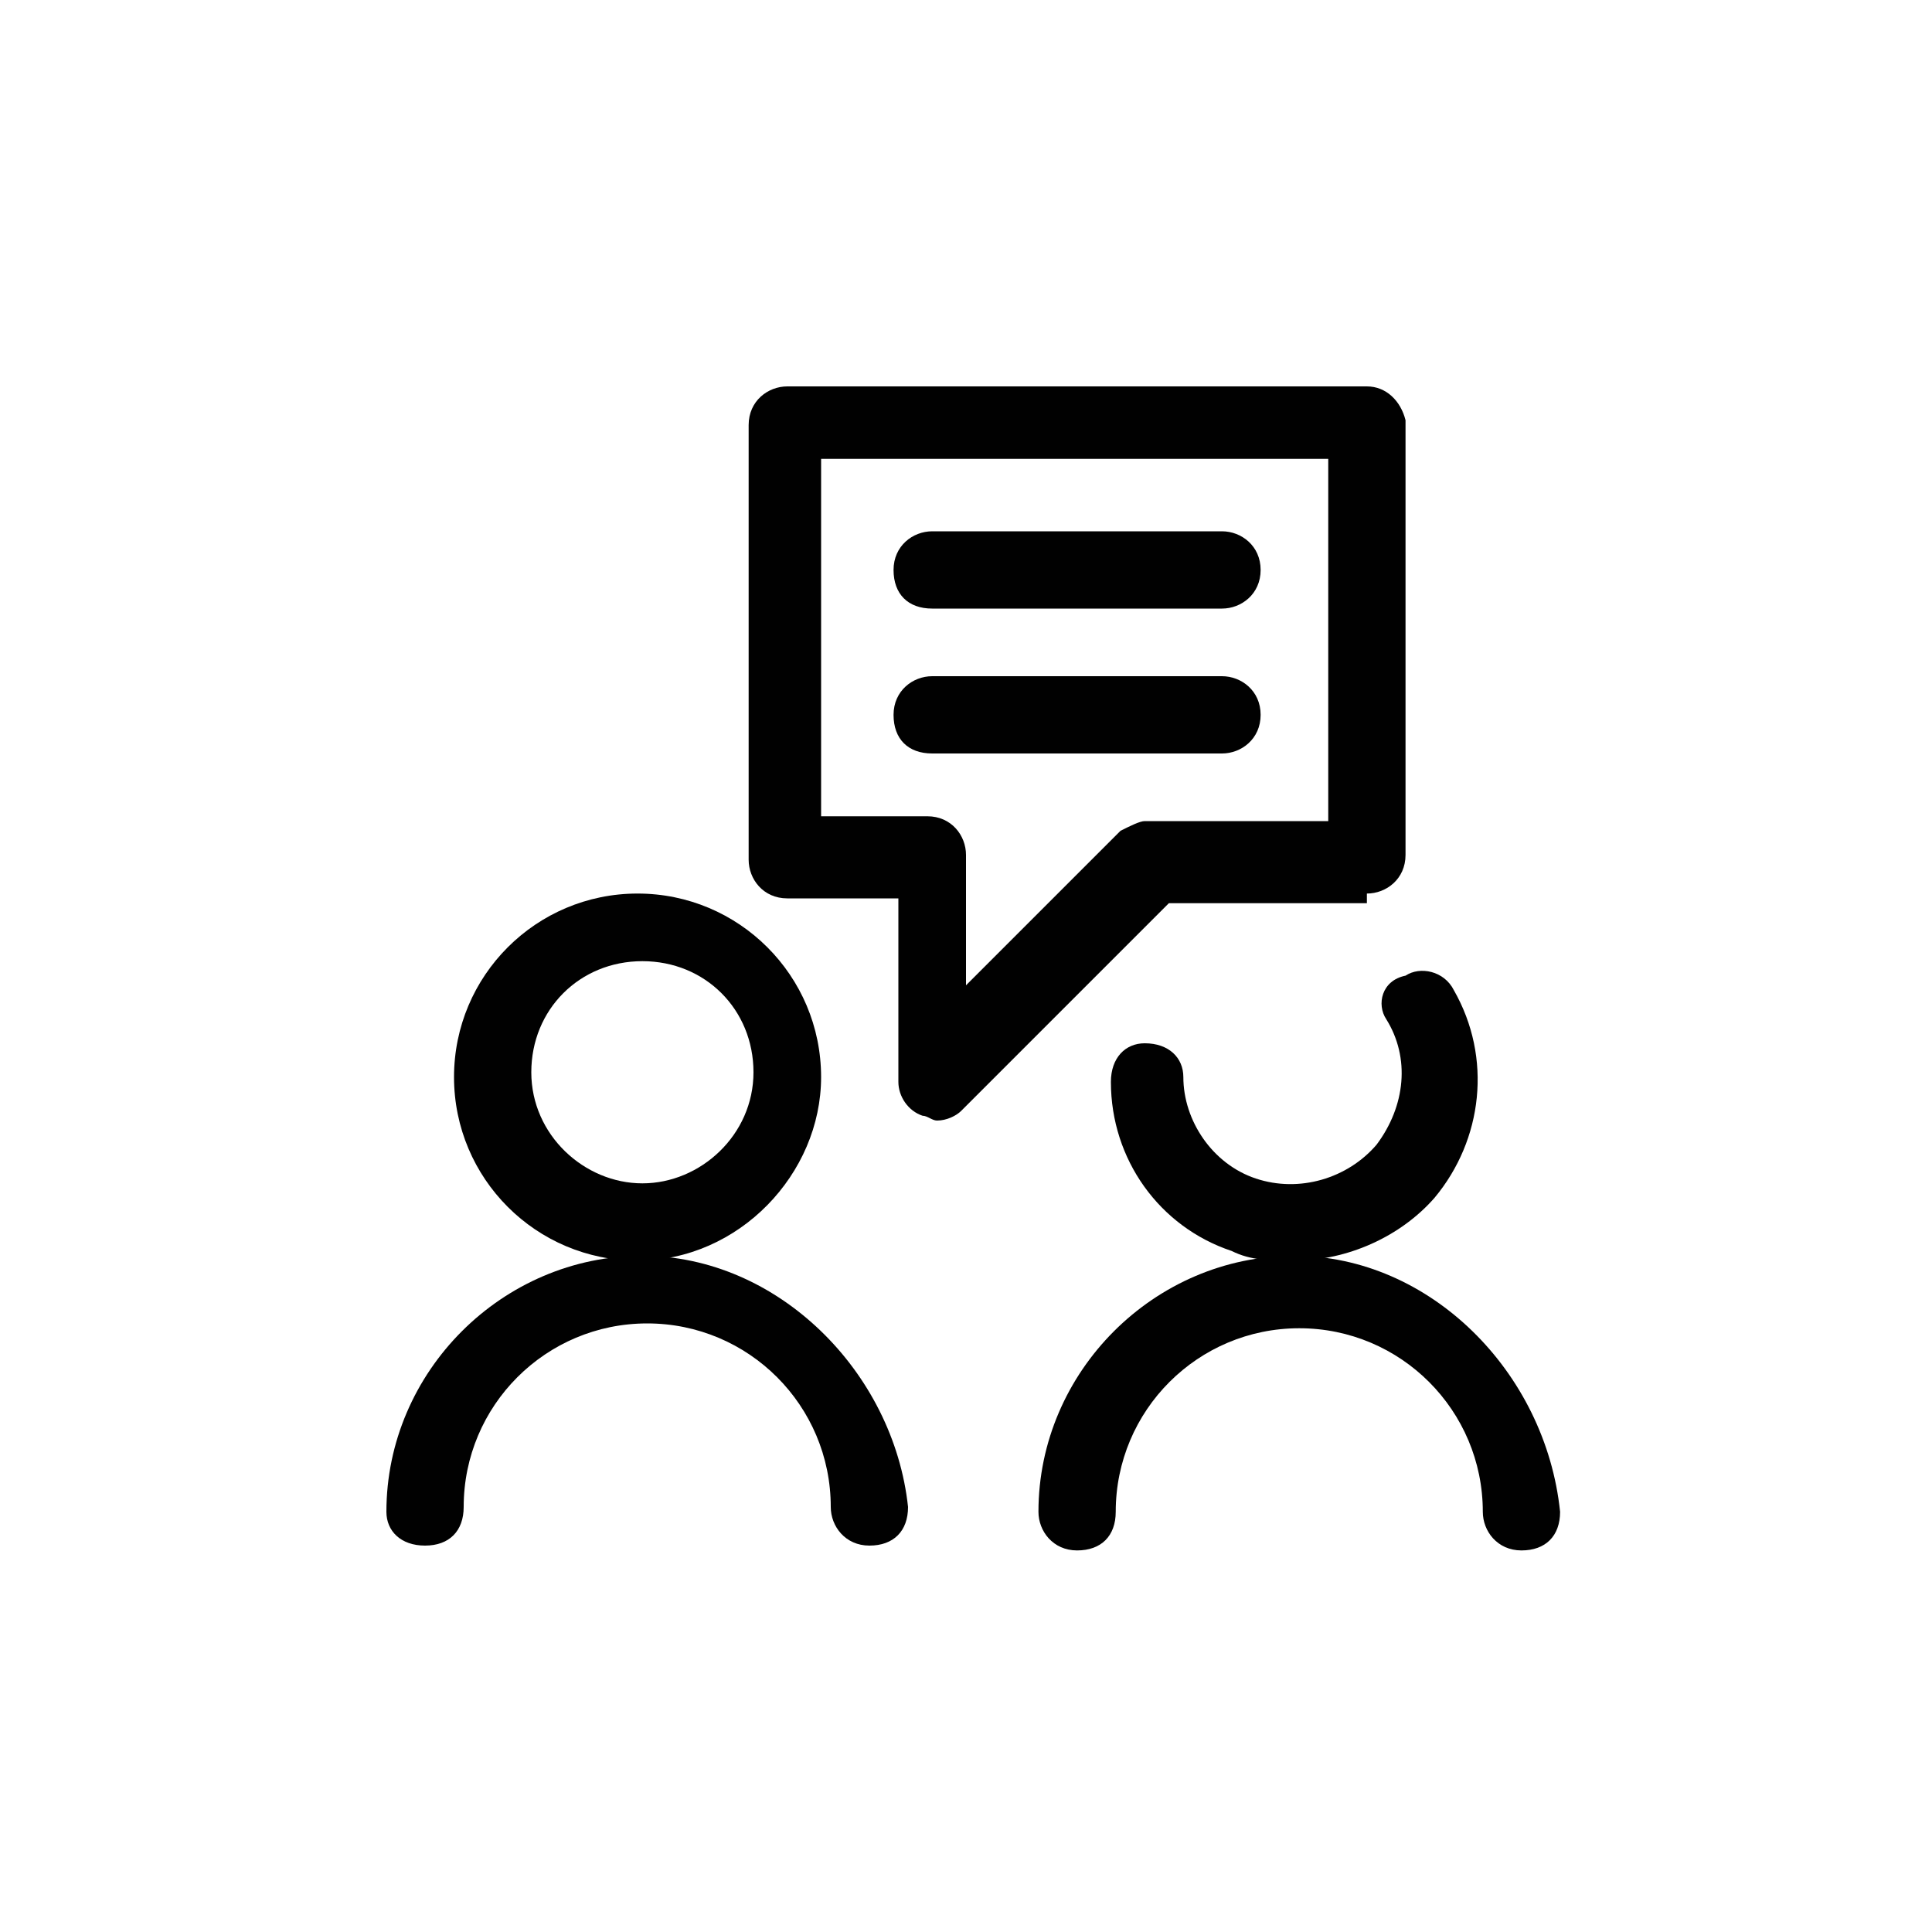
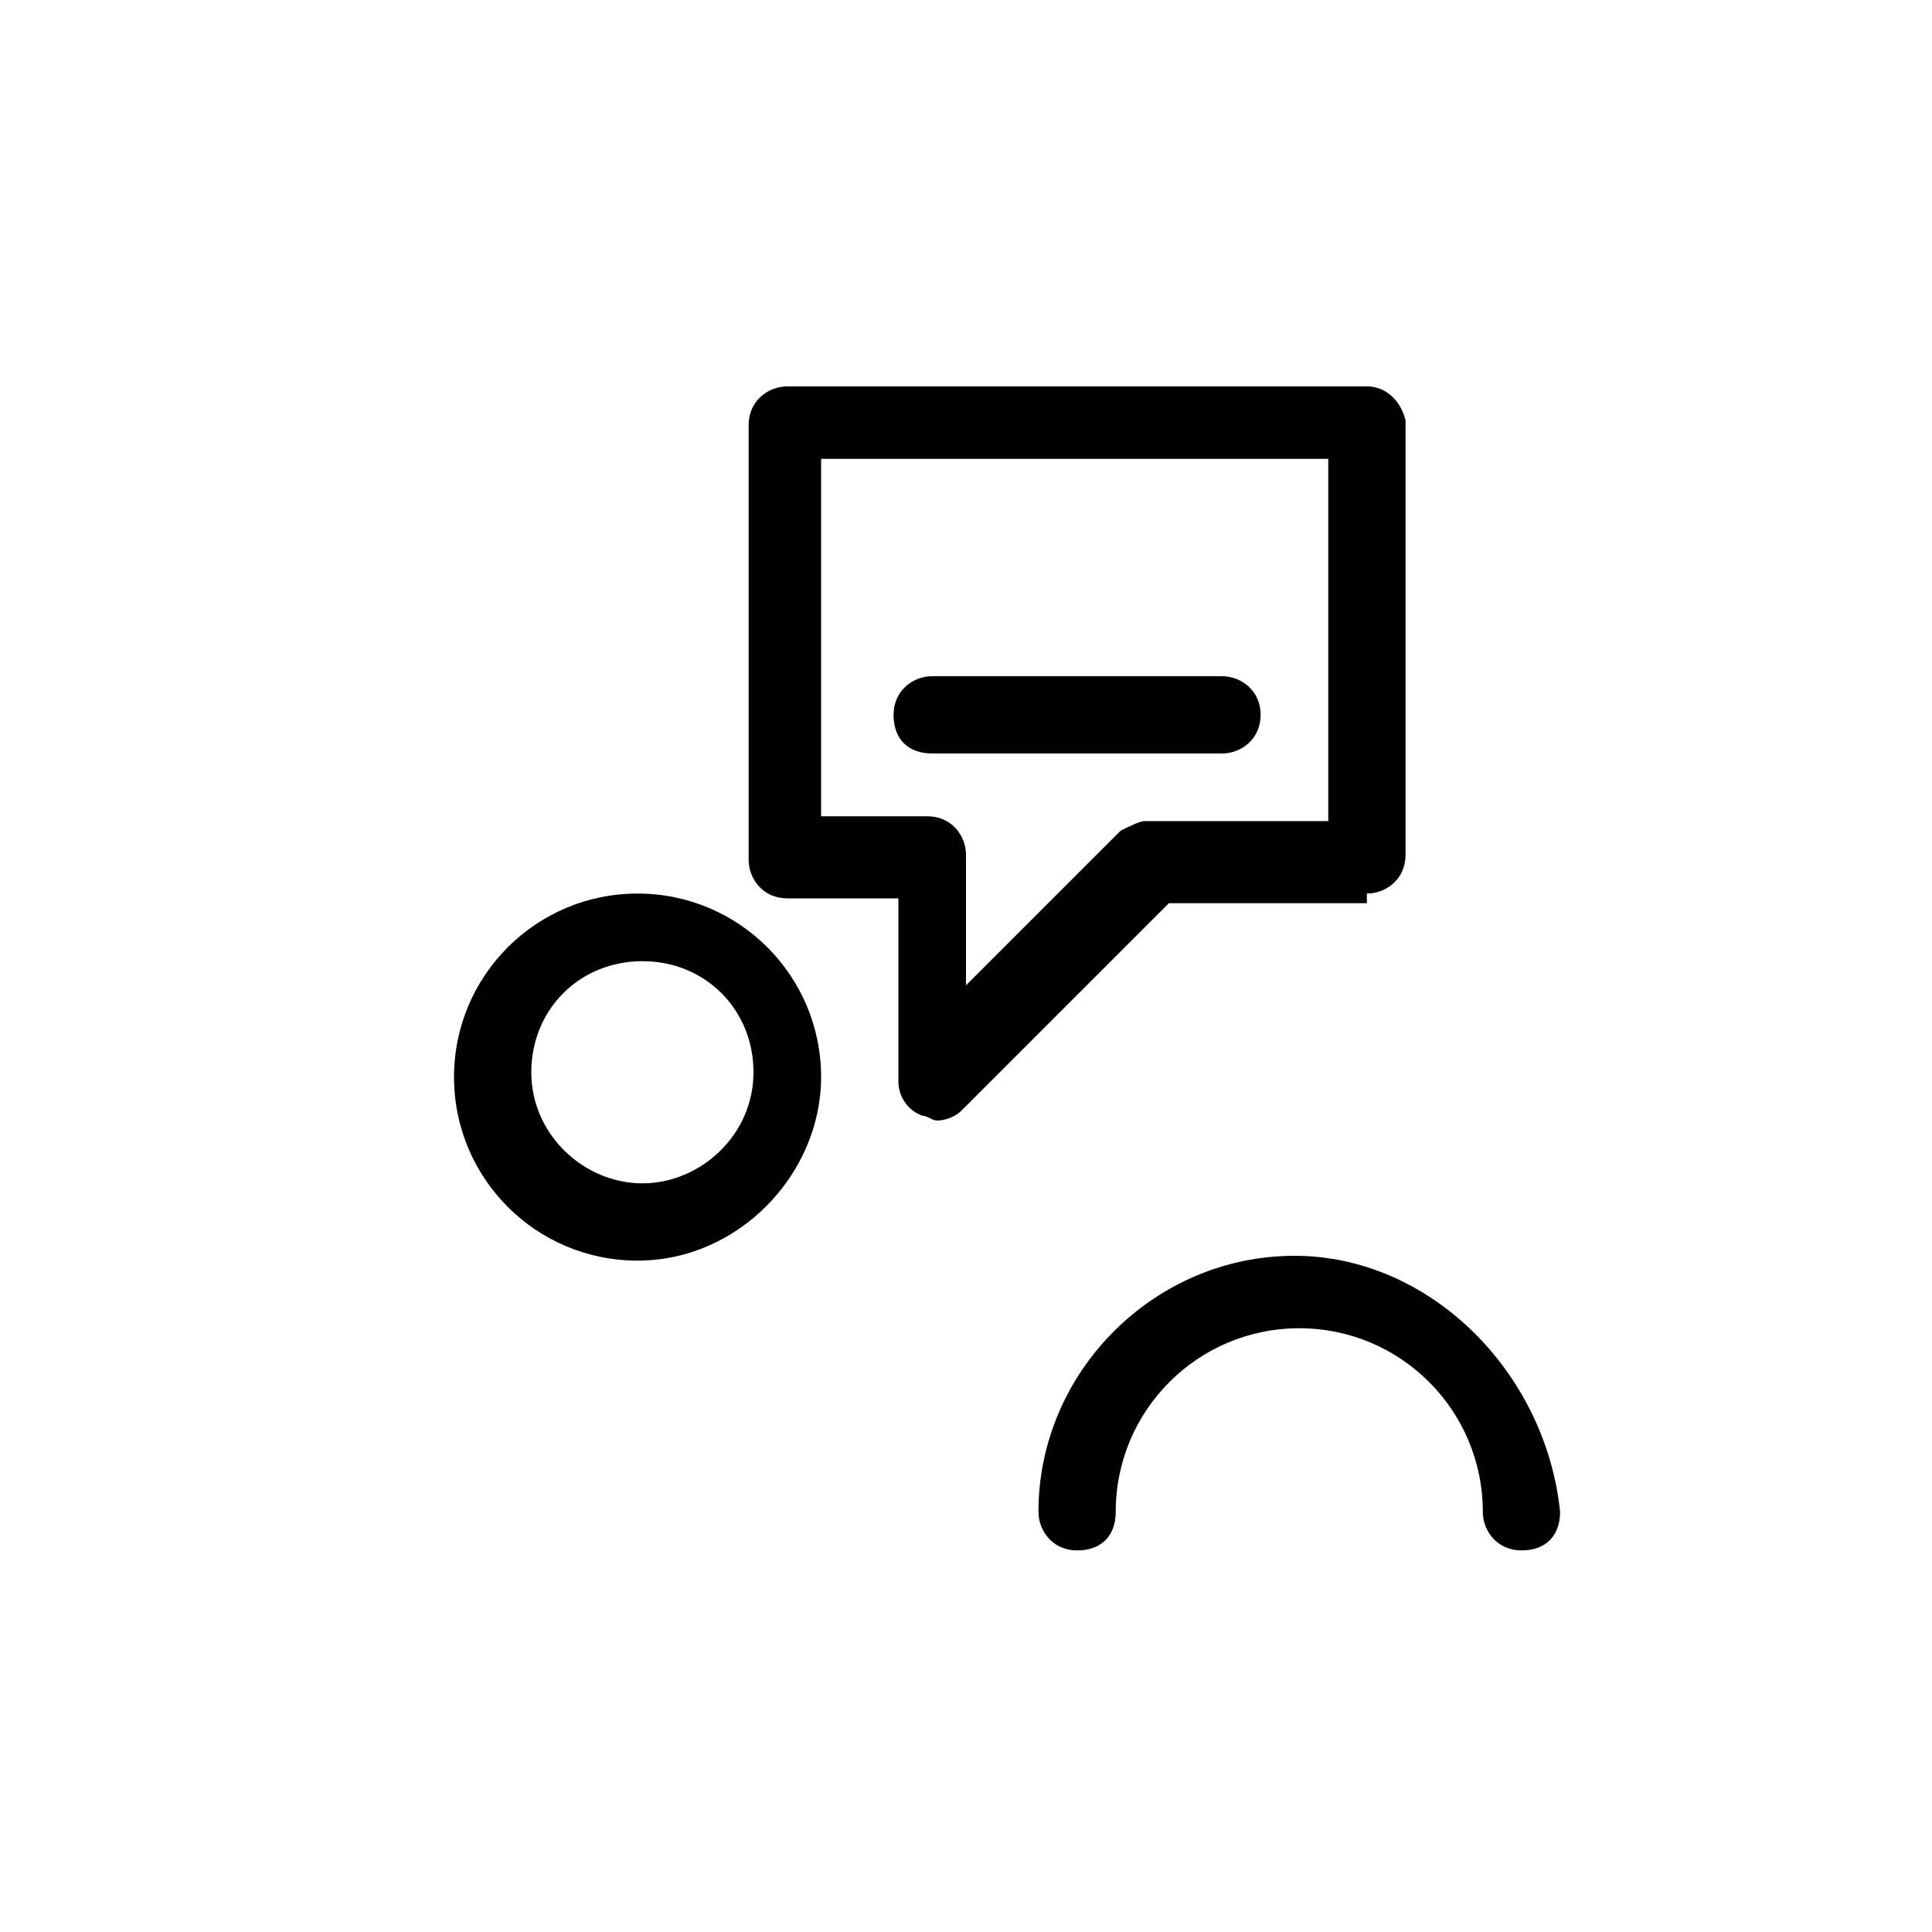
<svg xmlns="http://www.w3.org/2000/svg" version="1.1" id="Layer_1" x="0px" y="0px" viewBox="0 0 40 40" style="enable-background:new 0 0 40 40;" xml:space="preserve">
  <style type="text/css">
	.st0{fill:#010101;}
</style>
  <g>
    <path class="st0" d="M17,22.3c0-2.1-1.7-3.8-3.8-3.8s-3.8,1.7-3.8,3.8s1.7,3.8,3.8,3.8S17,24.3,17,22.3z M13.3,24.5   c-1.2,0-2.3-1-2.3-2.3s1-2.3,2.3-2.3s2.3,1,2.3,2.3S14.5,24.5,13.3,24.5z" />
-     <path class="st0" d="M13.3,26C10.4,26,8,28.4,8,31.3C8,31.7,8.3,32,8.8,32s0.8-0.3,0.8-0.8c0-2.1,1.7-3.8,3.8-3.8s3.8,1.7,3.8,3.8   c0,0.4,0.3,0.8,0.8,0.8s0.8-0.3,0.8-0.8C18.5,28.4,16.1,26,13.3,26z" />
-     <path class="st0" d="M28.7,21.1c0.5,0.8,0.4,1.8-0.2,2.6c-0.6,0.7-1.6,1-2.5,0.7c-0.9-0.3-1.5-1.2-1.5-2.1c0-0.4-0.3-0.7-0.8-0.7   c0,0,0,0,0,0c-0.4,0-0.7,0.3-0.7,0.8c0,1.6,1,3,2.5,3.5c0.4,0.2,0.8,0.2,1.3,0.2c1.1,0,2.2-0.5,2.9-1.3c1-1.2,1.2-2.9,0.4-4.3   c-0.2-0.4-0.7-0.5-1-0.3C28.6,20.3,28.5,20.8,28.7,21.1z" />
    <path class="st0" d="M26.8,26c-2.9,0-5.3,2.4-5.3,5.3c0,0.4,0.3,0.8,0.8,0.8s0.8-0.3,0.8-0.8c0-2.1,1.7-3.8,3.8-3.8   s3.8,1.7,3.8,3.8c0,0.4,0.3,0.8,0.8,0.8s0.8-0.3,0.8-0.8C32,28.4,29.6,26,26.8,26z" />
    <path class="st0" d="M28.3,18.5c0.4,0,0.8-0.3,0.8-0.8v-9C29,8.3,28.7,8,28.3,8h-12c-0.4,0-0.8,0.3-0.8,0.8v9   c0,0.4,0.3,0.8,0.8,0.8h2.3v3.8c0,0.3,0.2,0.6,0.5,0.7c0.1,0,0.2,0.1,0.3,0.1c0.2,0,0.4-0.1,0.5-0.2l4.3-4.3H28.3z M23.2,17.2   L20,20.4v-2.7c0-0.4-0.3-0.8-0.8-0.8H17V9.5h10.5V17h-3.8C23.6,17,23.4,17.1,23.2,17.2z" />
-     <path class="st0" d="M25.3,11h-6c-0.4,0-0.8,0.3-0.8,0.8s0.3,0.8,0.8,0.8h6c0.4,0,0.8-0.3,0.8-0.8S25.7,11,25.3,11z" />
    <path class="st0" d="M25.3,14h-6c-0.4,0-0.8,0.3-0.8,0.8s0.3,0.8,0.8,0.8h6c0.4,0,0.8-0.3,0.8-0.8S25.7,14,25.3,14z" />
  </g>
</svg>